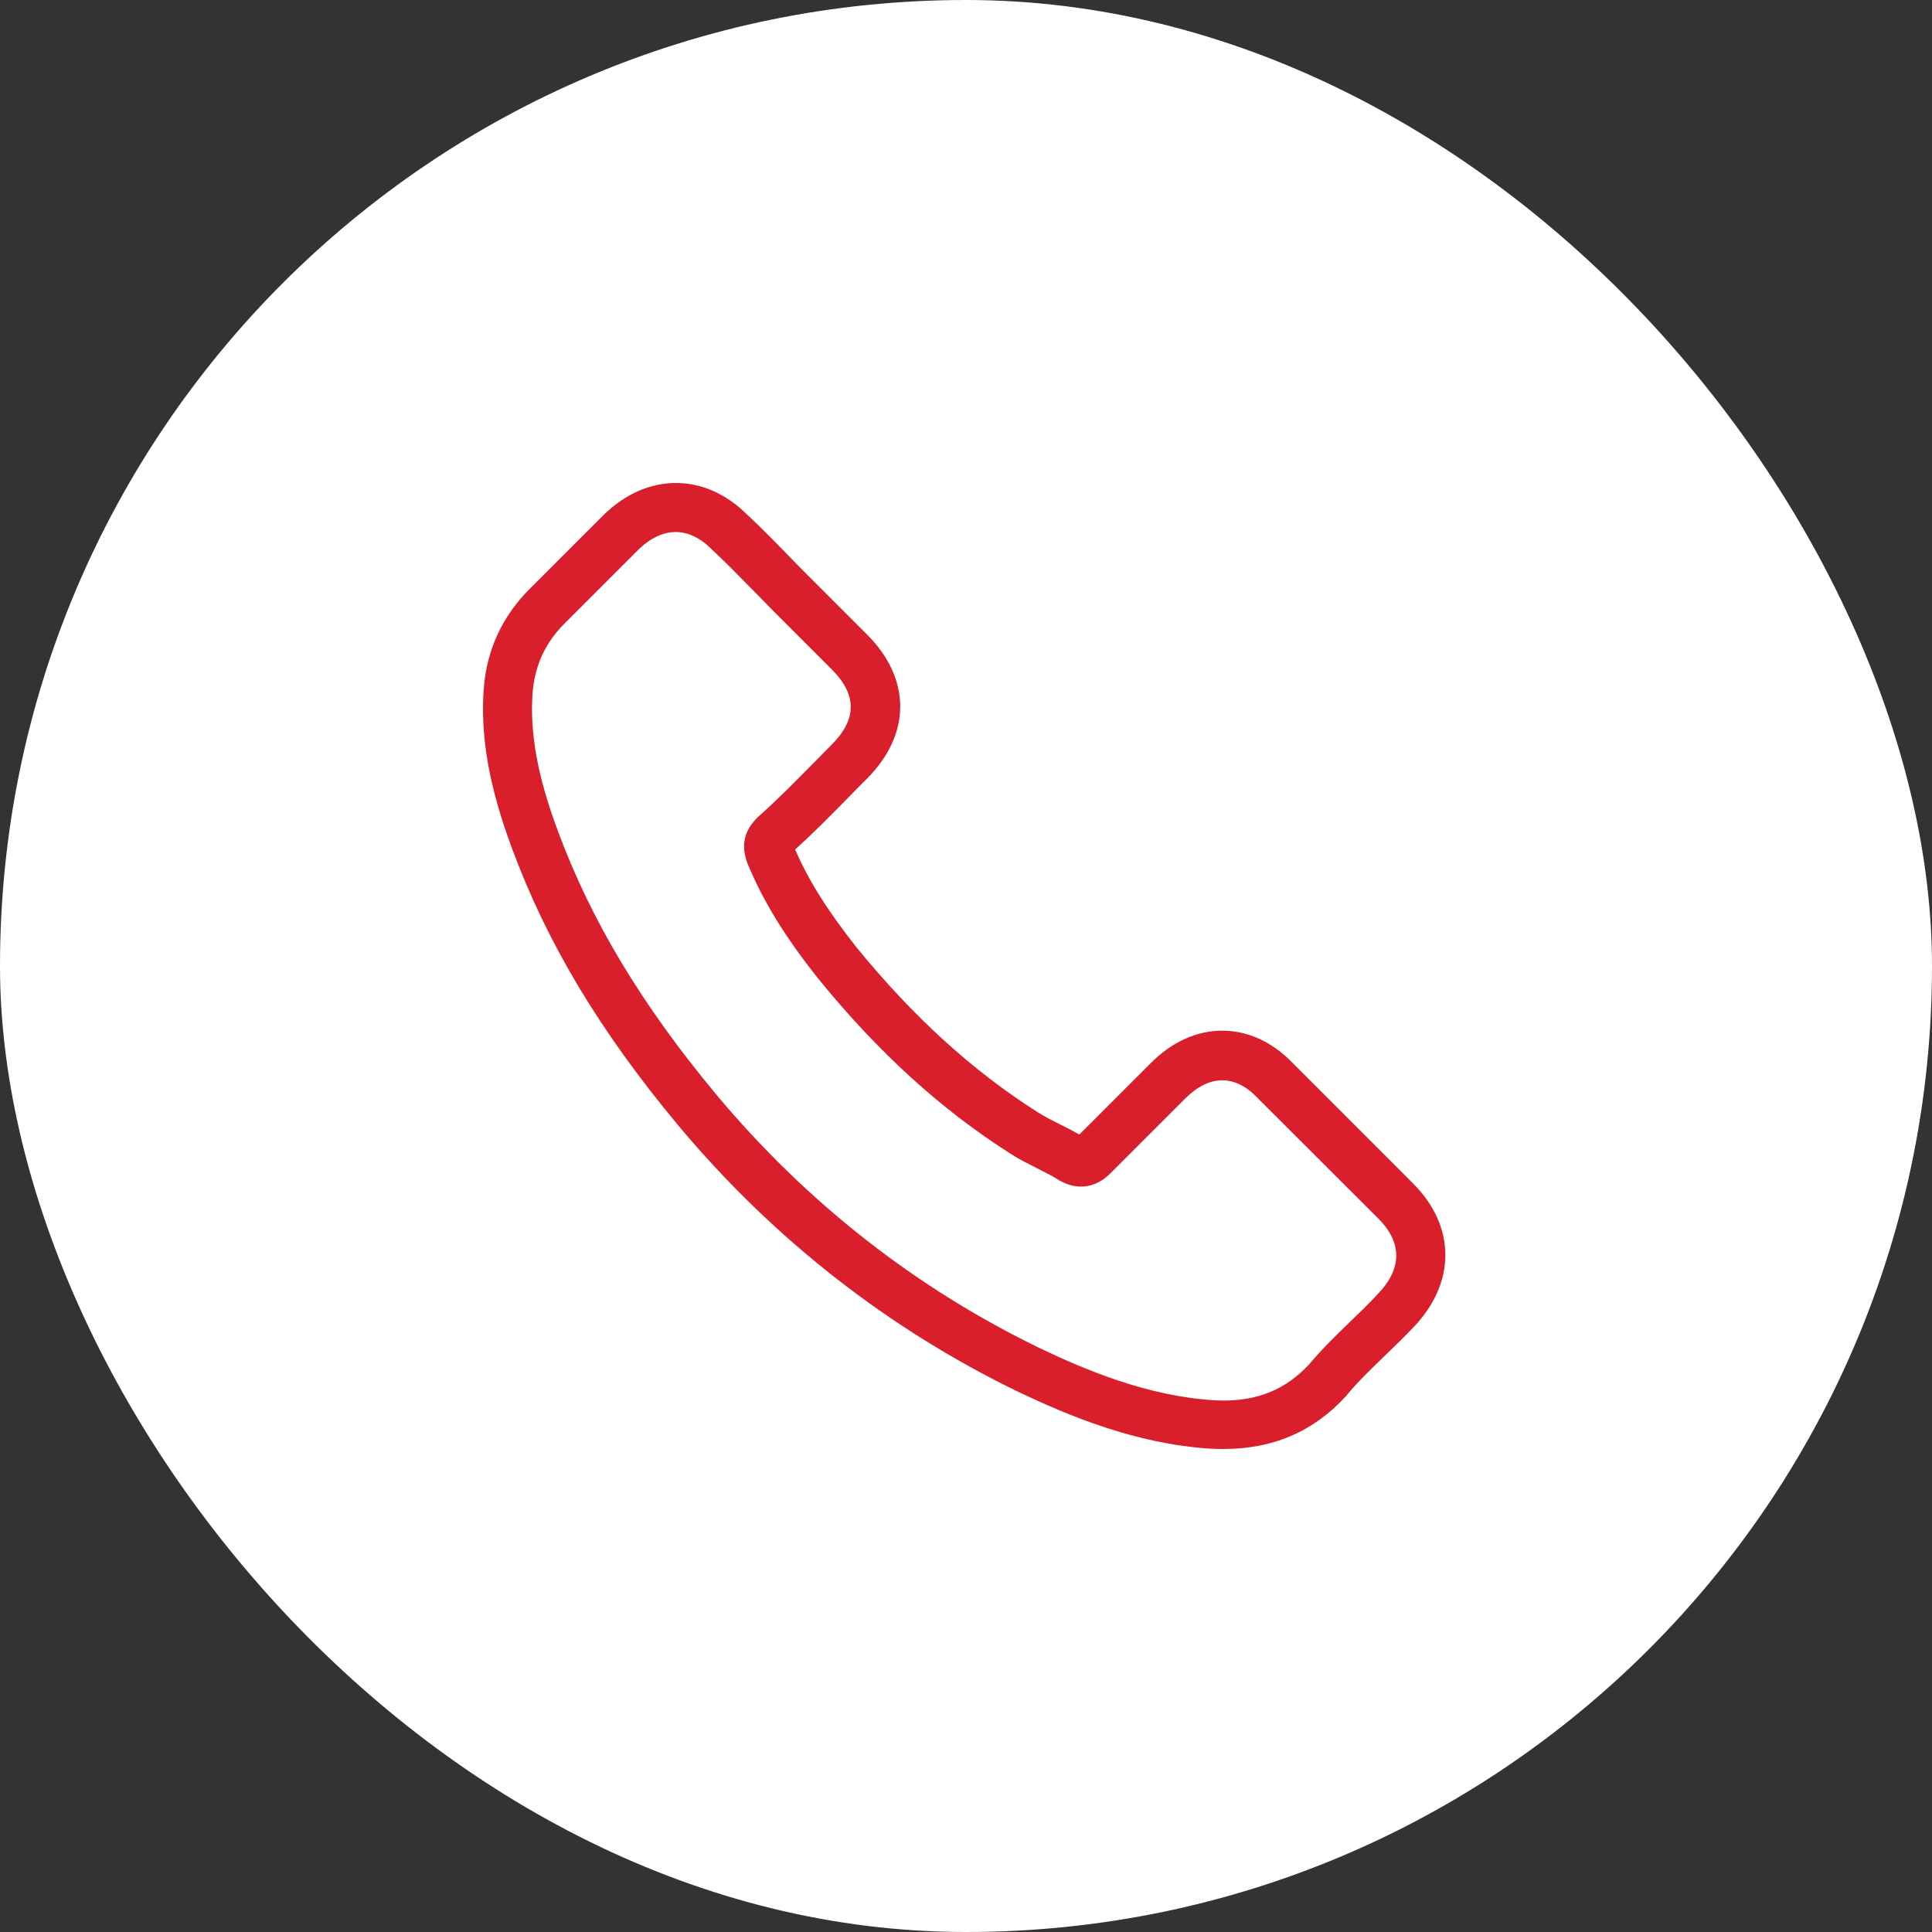
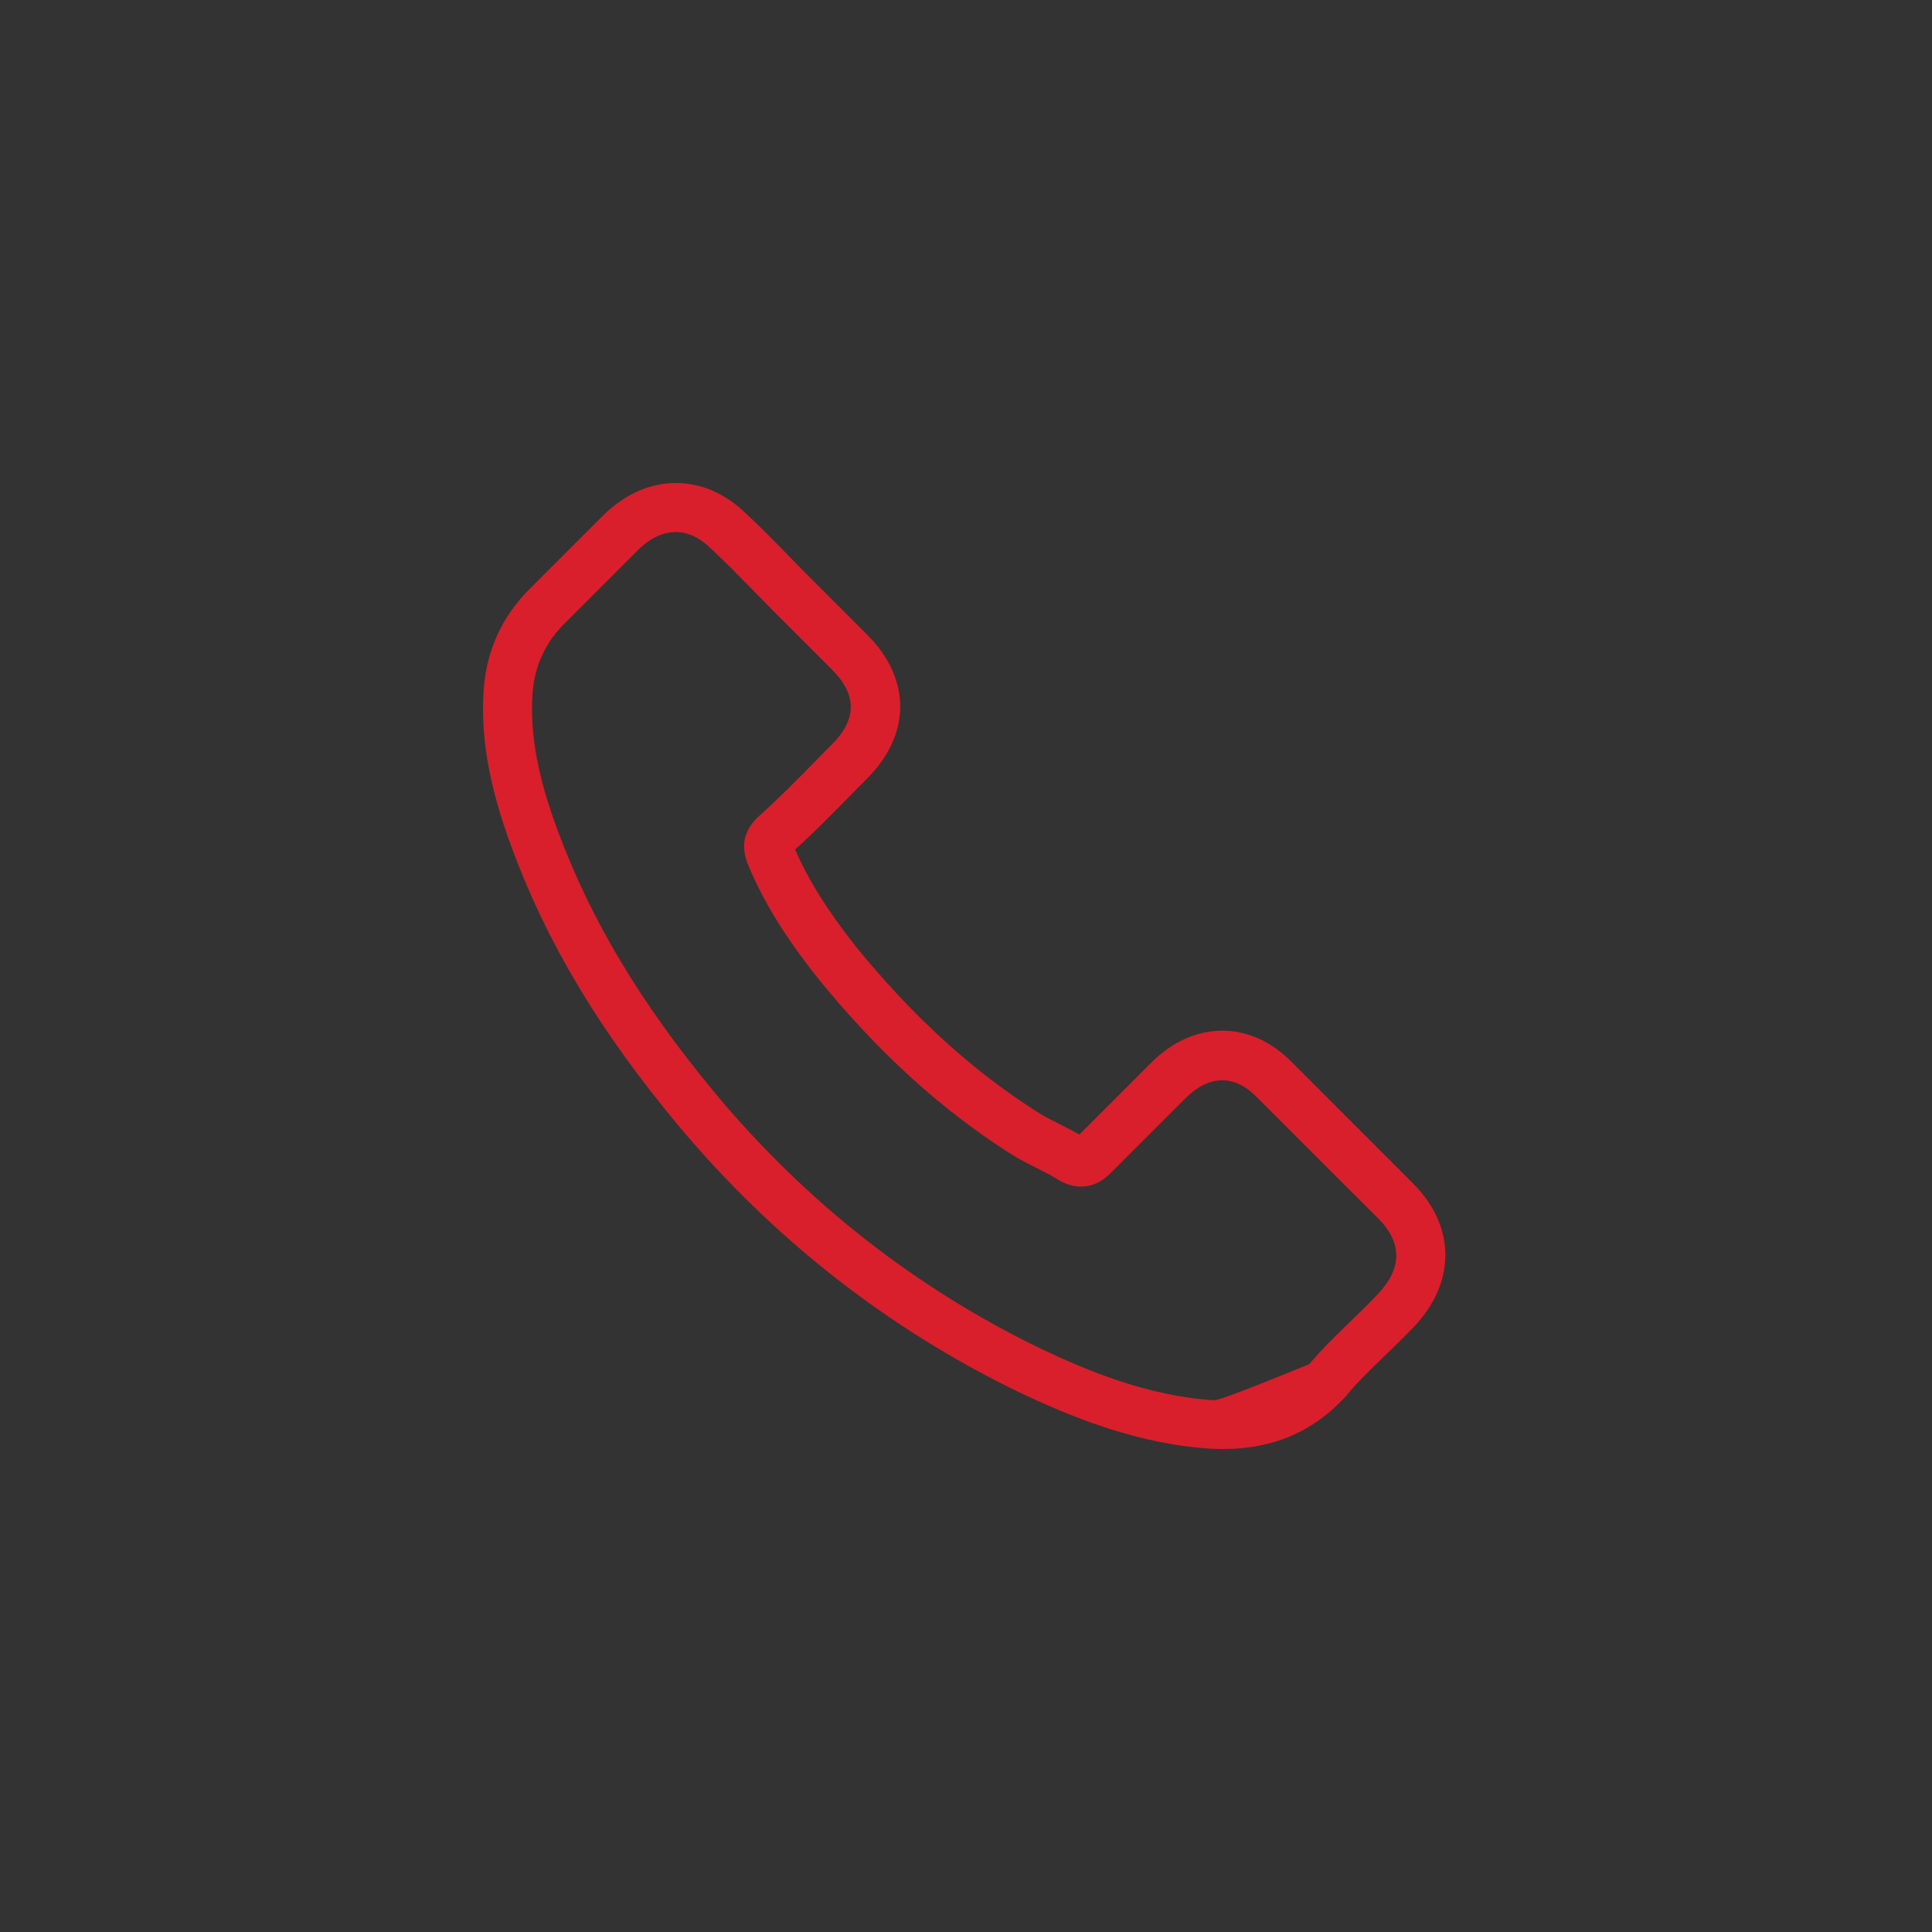
<svg xmlns="http://www.w3.org/2000/svg" width="40" height="40" viewBox="0 0 40 40" fill="none">
  <rect x="0" y="0" width="40" height="40" fill="#333333" stroke="none" />
-   <rect width="40" height="40" rx="20" fill="white" />
-   <path d="M14.038 23.295C16.01 25.653 18.385 27.509 21.095 28.823C22.127 29.312 23.507 29.892 25.045 29.992C25.14 29.996 25.231 30 25.326 30C26.358 30 27.187 29.644 27.863 28.91C27.867 28.906 27.875 28.898 27.879 28.889C28.12 28.599 28.393 28.338 28.679 28.061C28.874 27.874 29.073 27.679 29.264 27.48C30.146 26.56 30.146 25.392 29.255 24.501L26.765 22.01C26.342 21.571 25.836 21.339 25.306 21.339C24.775 21.339 24.265 21.571 23.83 22.006L22.347 23.489C22.21 23.411 22.069 23.34 21.936 23.274C21.771 23.191 21.617 23.112 21.481 23.025C20.13 22.167 18.903 21.049 17.73 19.61C17.137 18.86 16.74 18.23 16.462 17.588C16.852 17.236 17.216 16.867 17.569 16.506C17.693 16.378 17.821 16.25 17.95 16.121C18.397 15.673 18.638 15.155 18.638 14.629C18.638 14.103 18.401 13.585 17.95 13.137L16.715 11.902C16.57 11.757 16.433 11.616 16.292 11.471C16.018 11.189 15.733 10.899 15.451 10.638C15.024 10.22 14.523 10 13.992 10C13.466 10 12.96 10.22 12.517 10.642L10.967 12.192C10.403 12.756 10.084 13.44 10.018 14.231C9.939 15.222 10.121 16.274 10.594 17.547C11.319 19.515 12.413 21.343 14.038 23.295ZM11.029 14.318C11.079 13.767 11.29 13.307 11.688 12.909L13.229 11.368C13.47 11.136 13.735 11.015 13.992 11.015C14.245 11.015 14.502 11.136 14.738 11.376C15.016 11.633 15.277 11.902 15.559 12.188C15.699 12.333 15.845 12.478 15.989 12.627L17.224 13.862C17.481 14.119 17.614 14.38 17.614 14.637C17.614 14.894 17.481 15.155 17.224 15.412C17.096 15.541 16.968 15.673 16.839 15.802C16.454 16.192 16.093 16.56 15.695 16.913C15.687 16.921 15.683 16.925 15.675 16.933C15.331 17.277 15.384 17.605 15.467 17.853C15.472 17.866 15.476 17.874 15.48 17.886C15.799 18.653 16.242 19.383 16.934 20.253C18.178 21.786 19.487 22.976 20.929 23.891C21.108 24.008 21.298 24.099 21.477 24.19C21.642 24.273 21.796 24.351 21.932 24.439C21.949 24.447 21.961 24.455 21.978 24.463C22.115 24.534 22.247 24.567 22.38 24.567C22.712 24.567 22.927 24.356 22.997 24.285L24.547 22.735C24.788 22.495 25.049 22.366 25.306 22.366C25.621 22.366 25.878 22.561 26.039 22.735L28.538 25.23C29.035 25.727 29.031 26.266 28.526 26.792C28.352 26.979 28.169 27.157 27.975 27.344C27.684 27.625 27.382 27.916 27.108 28.243C26.632 28.757 26.064 28.997 25.331 28.997C25.26 28.997 25.186 28.993 25.115 28.989C23.756 28.902 22.492 28.371 21.543 27.92C18.965 26.672 16.702 24.903 14.825 22.656C13.279 20.796 12.239 19.063 11.551 17.207C11.124 16.067 10.963 15.151 11.029 14.318Z" fill="#D91F2B" />
+   <path d="M14.038 23.295C16.01 25.653 18.385 27.509 21.095 28.823C22.127 29.312 23.507 29.892 25.045 29.992C25.14 29.996 25.231 30 25.326 30C26.358 30 27.187 29.644 27.863 28.91C27.867 28.906 27.875 28.898 27.879 28.889C28.12 28.599 28.393 28.338 28.679 28.061C28.874 27.874 29.073 27.679 29.264 27.48C30.146 26.56 30.146 25.392 29.255 24.501L26.765 22.01C26.342 21.571 25.836 21.339 25.306 21.339C24.775 21.339 24.265 21.571 23.83 22.006L22.347 23.489C22.21 23.411 22.069 23.34 21.936 23.274C21.771 23.191 21.617 23.112 21.481 23.025C20.13 22.167 18.903 21.049 17.73 19.61C17.137 18.86 16.74 18.23 16.462 17.588C16.852 17.236 17.216 16.867 17.569 16.506C17.693 16.378 17.821 16.25 17.95 16.121C18.397 15.673 18.638 15.155 18.638 14.629C18.638 14.103 18.401 13.585 17.95 13.137L16.715 11.902C16.57 11.757 16.433 11.616 16.292 11.471C16.018 11.189 15.733 10.899 15.451 10.638C15.024 10.22 14.523 10 13.992 10C13.466 10 12.96 10.22 12.517 10.642L10.967 12.192C10.403 12.756 10.084 13.44 10.018 14.231C9.939 15.222 10.121 16.274 10.594 17.547C11.319 19.515 12.413 21.343 14.038 23.295ZM11.029 14.318C11.079 13.767 11.29 13.307 11.688 12.909L13.229 11.368C13.47 11.136 13.735 11.015 13.992 11.015C14.245 11.015 14.502 11.136 14.738 11.376C15.016 11.633 15.277 11.902 15.559 12.188C15.699 12.333 15.845 12.478 15.989 12.627L17.224 13.862C17.481 14.119 17.614 14.38 17.614 14.637C17.614 14.894 17.481 15.155 17.224 15.412C17.096 15.541 16.968 15.673 16.839 15.802C16.454 16.192 16.093 16.56 15.695 16.913C15.687 16.921 15.683 16.925 15.675 16.933C15.331 17.277 15.384 17.605 15.467 17.853C15.472 17.866 15.476 17.874 15.48 17.886C15.799 18.653 16.242 19.383 16.934 20.253C18.178 21.786 19.487 22.976 20.929 23.891C21.108 24.008 21.298 24.099 21.477 24.19C21.642 24.273 21.796 24.351 21.932 24.439C21.949 24.447 21.961 24.455 21.978 24.463C22.115 24.534 22.247 24.567 22.38 24.567C22.712 24.567 22.927 24.356 22.997 24.285L24.547 22.735C24.788 22.495 25.049 22.366 25.306 22.366C25.621 22.366 25.878 22.561 26.039 22.735L28.538 25.23C29.035 25.727 29.031 26.266 28.526 26.792C28.352 26.979 28.169 27.157 27.975 27.344C27.684 27.625 27.382 27.916 27.108 28.243C25.26 28.997 25.186 28.993 25.115 28.989C23.756 28.902 22.492 28.371 21.543 27.92C18.965 26.672 16.702 24.903 14.825 22.656C13.279 20.796 12.239 19.063 11.551 17.207C11.124 16.067 10.963 15.151 11.029 14.318Z" fill="#D91F2B" />
</svg>